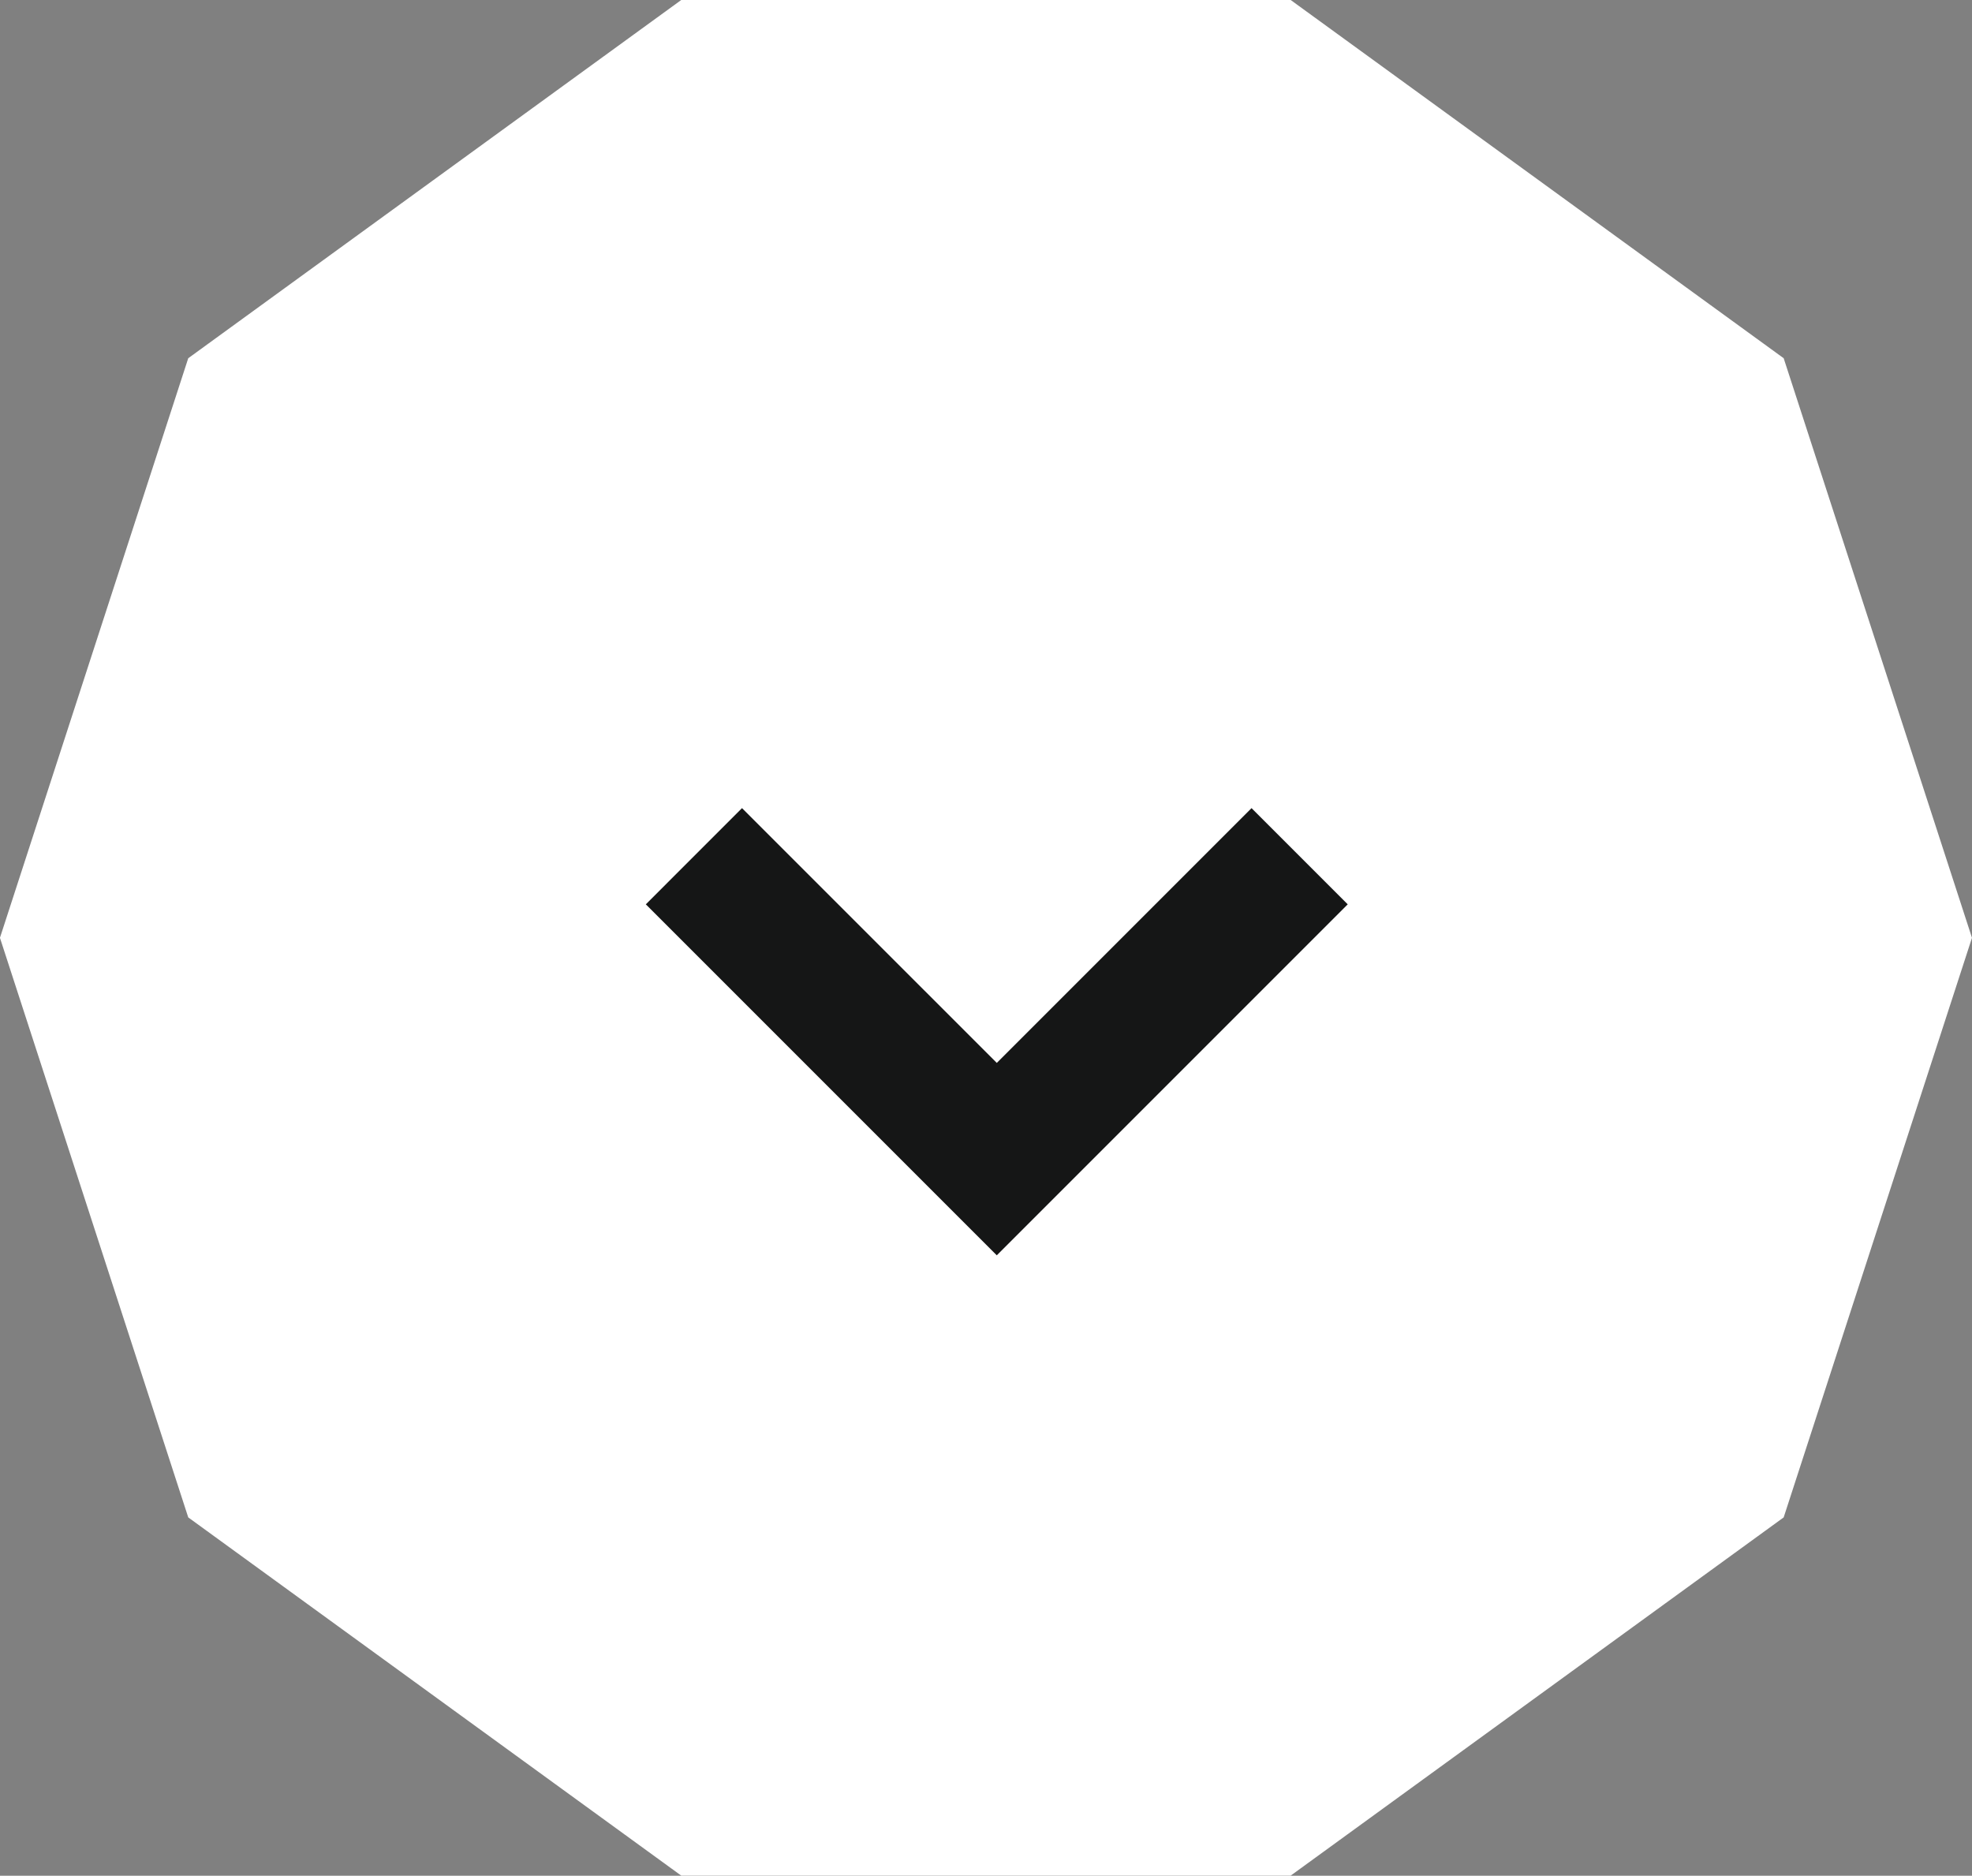
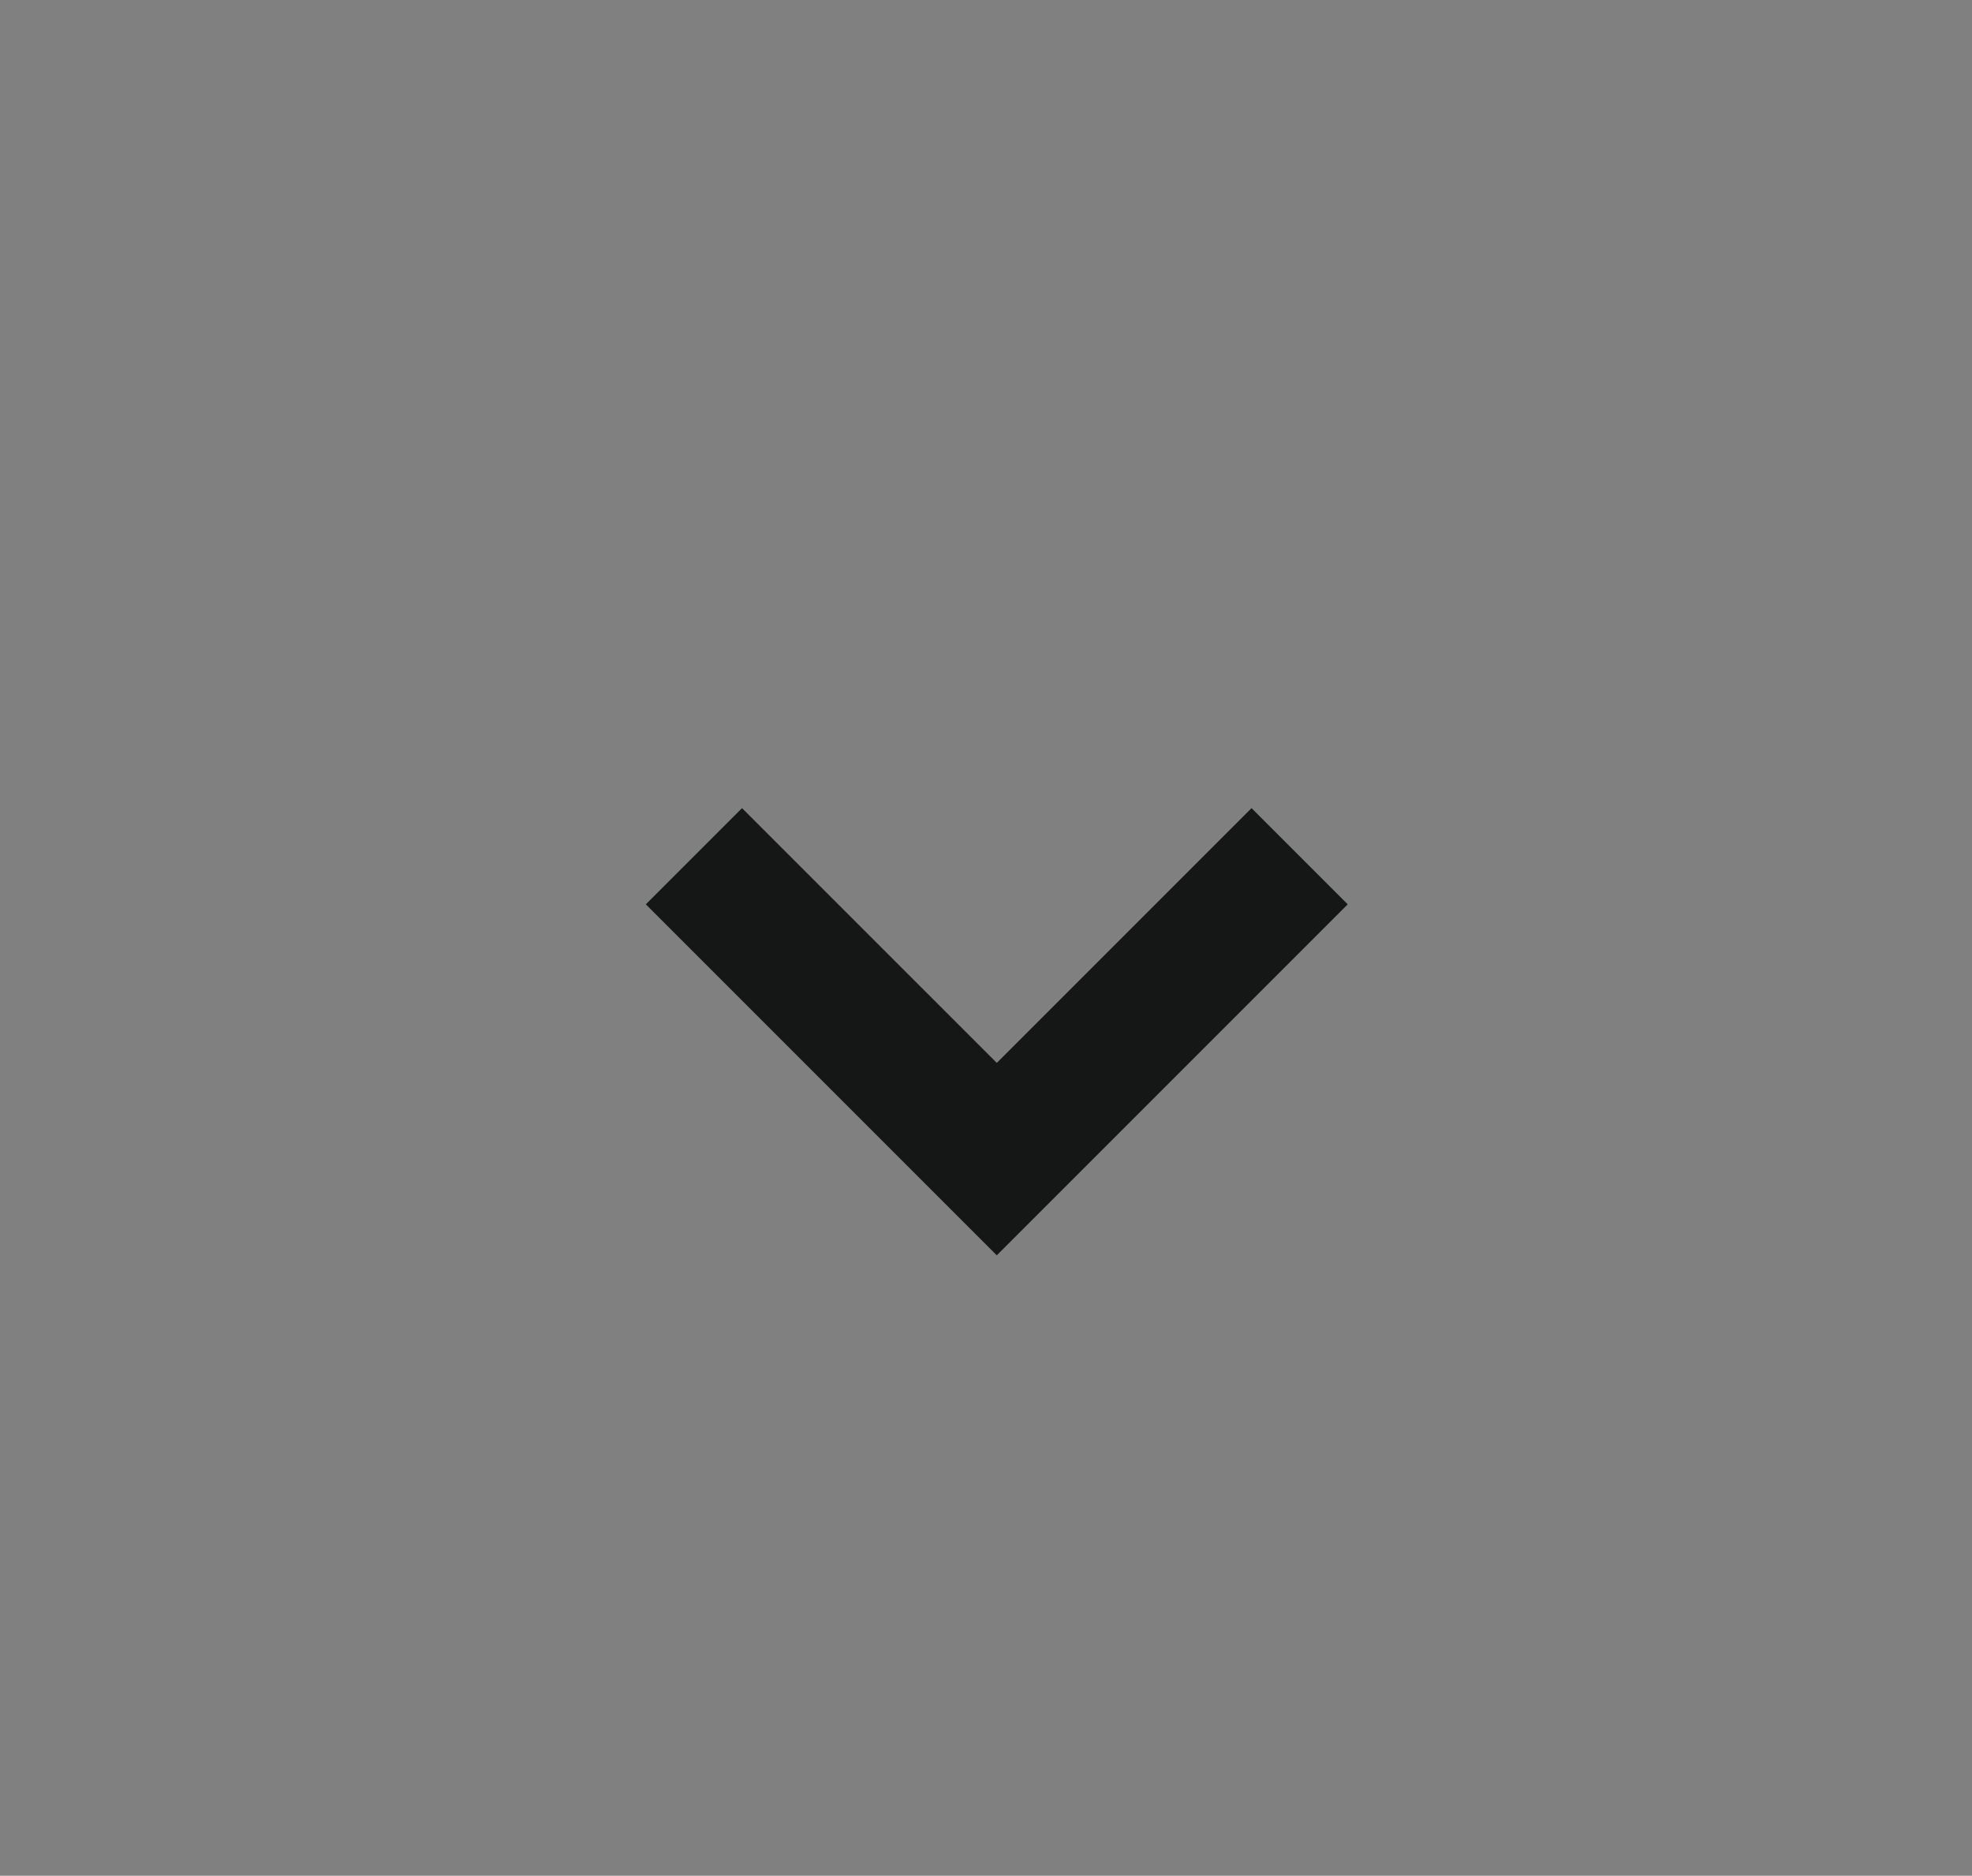
<svg xmlns="http://www.w3.org/2000/svg" width="72.481" height="68.934" viewBox="0 0 72.481 68.934">
  <rect x="0" y="0" width="72.481" height="68.934" fill="#808080" stroke="none" />
  <defs>
    <style>.a{fill:#fff;}.b{fill:none;stroke:#151616;stroke-width:5px;}</style>
  </defs>
  <g transform="translate(-684 -794.066)">
    <g transform="translate(684 794.066)">
-       <path class="a" d="M537.874,467.178h-22.4l-18.12,13.165-6.921,21.3,6.921,21.3,18.12,13.165h22.4l18.12-13.165,6.921-21.3-6.921-21.3Z" transform="translate(-490.435 -467.178)" />
-     </g>
+       </g>
    <path class="b" d="M1893.1,828.533l11.132,11.131,11.131-11.131" transform="translate(-1183.595 -3)" />
  </g>
</svg>